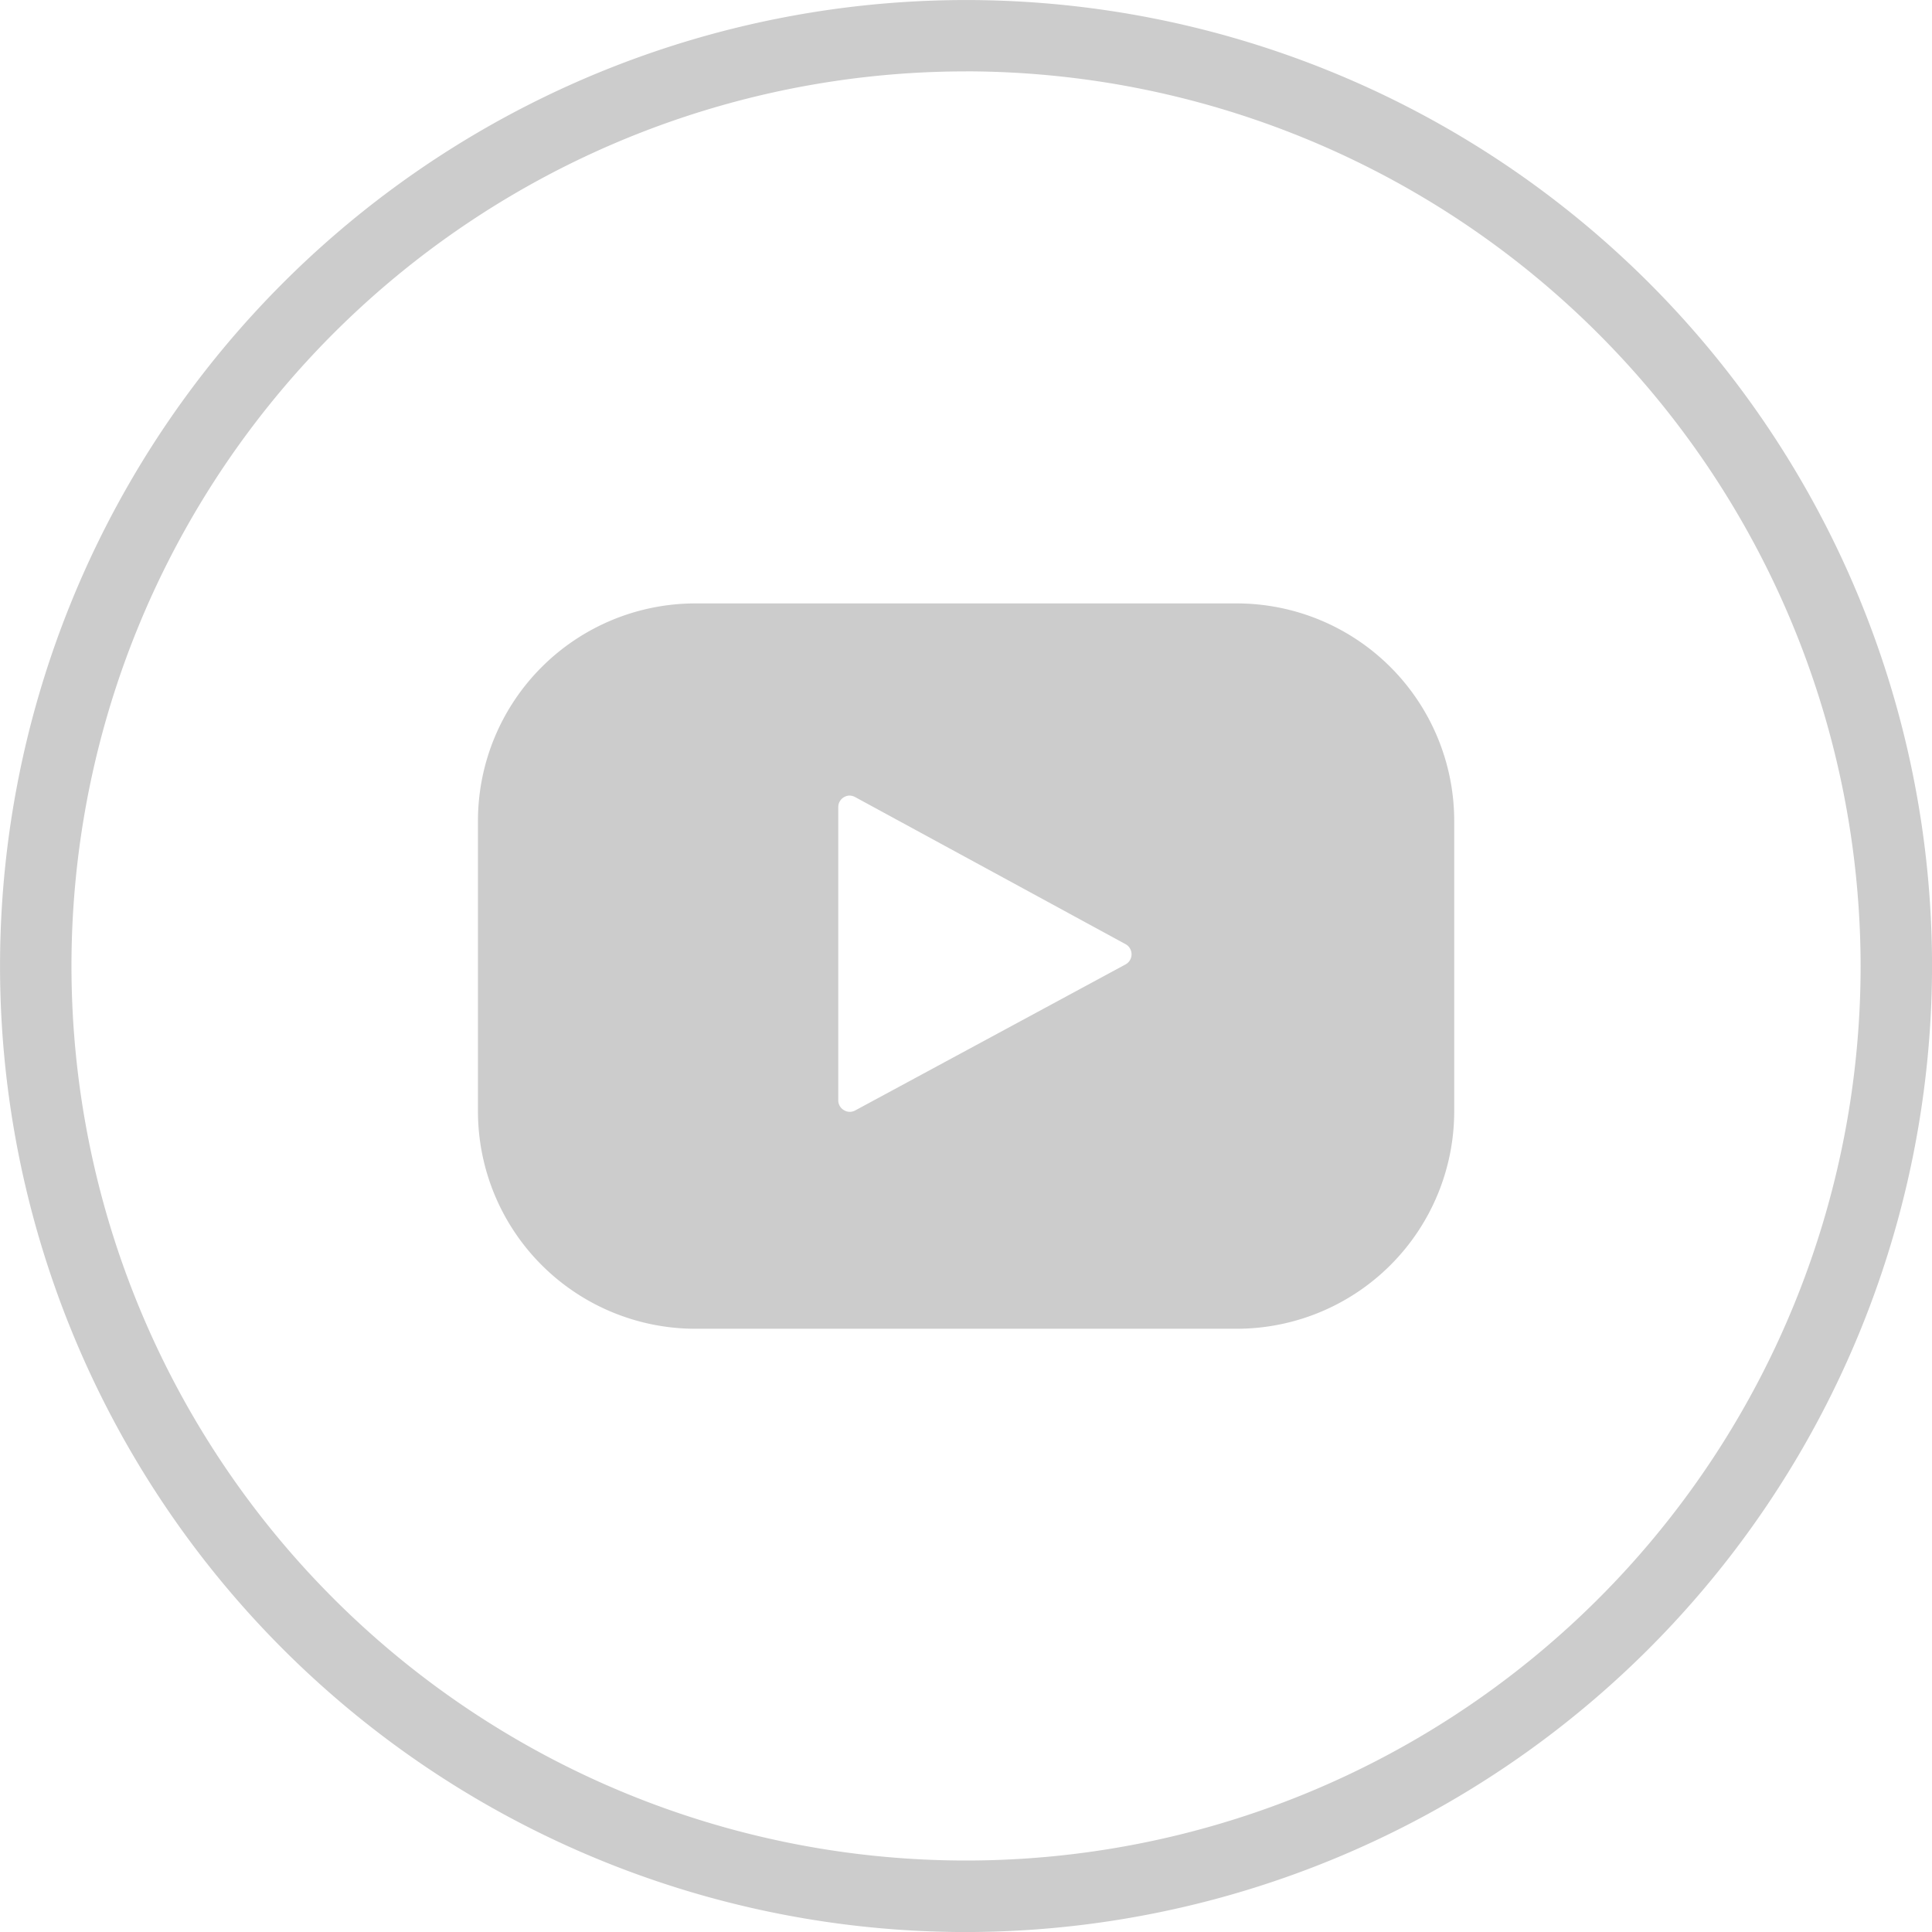
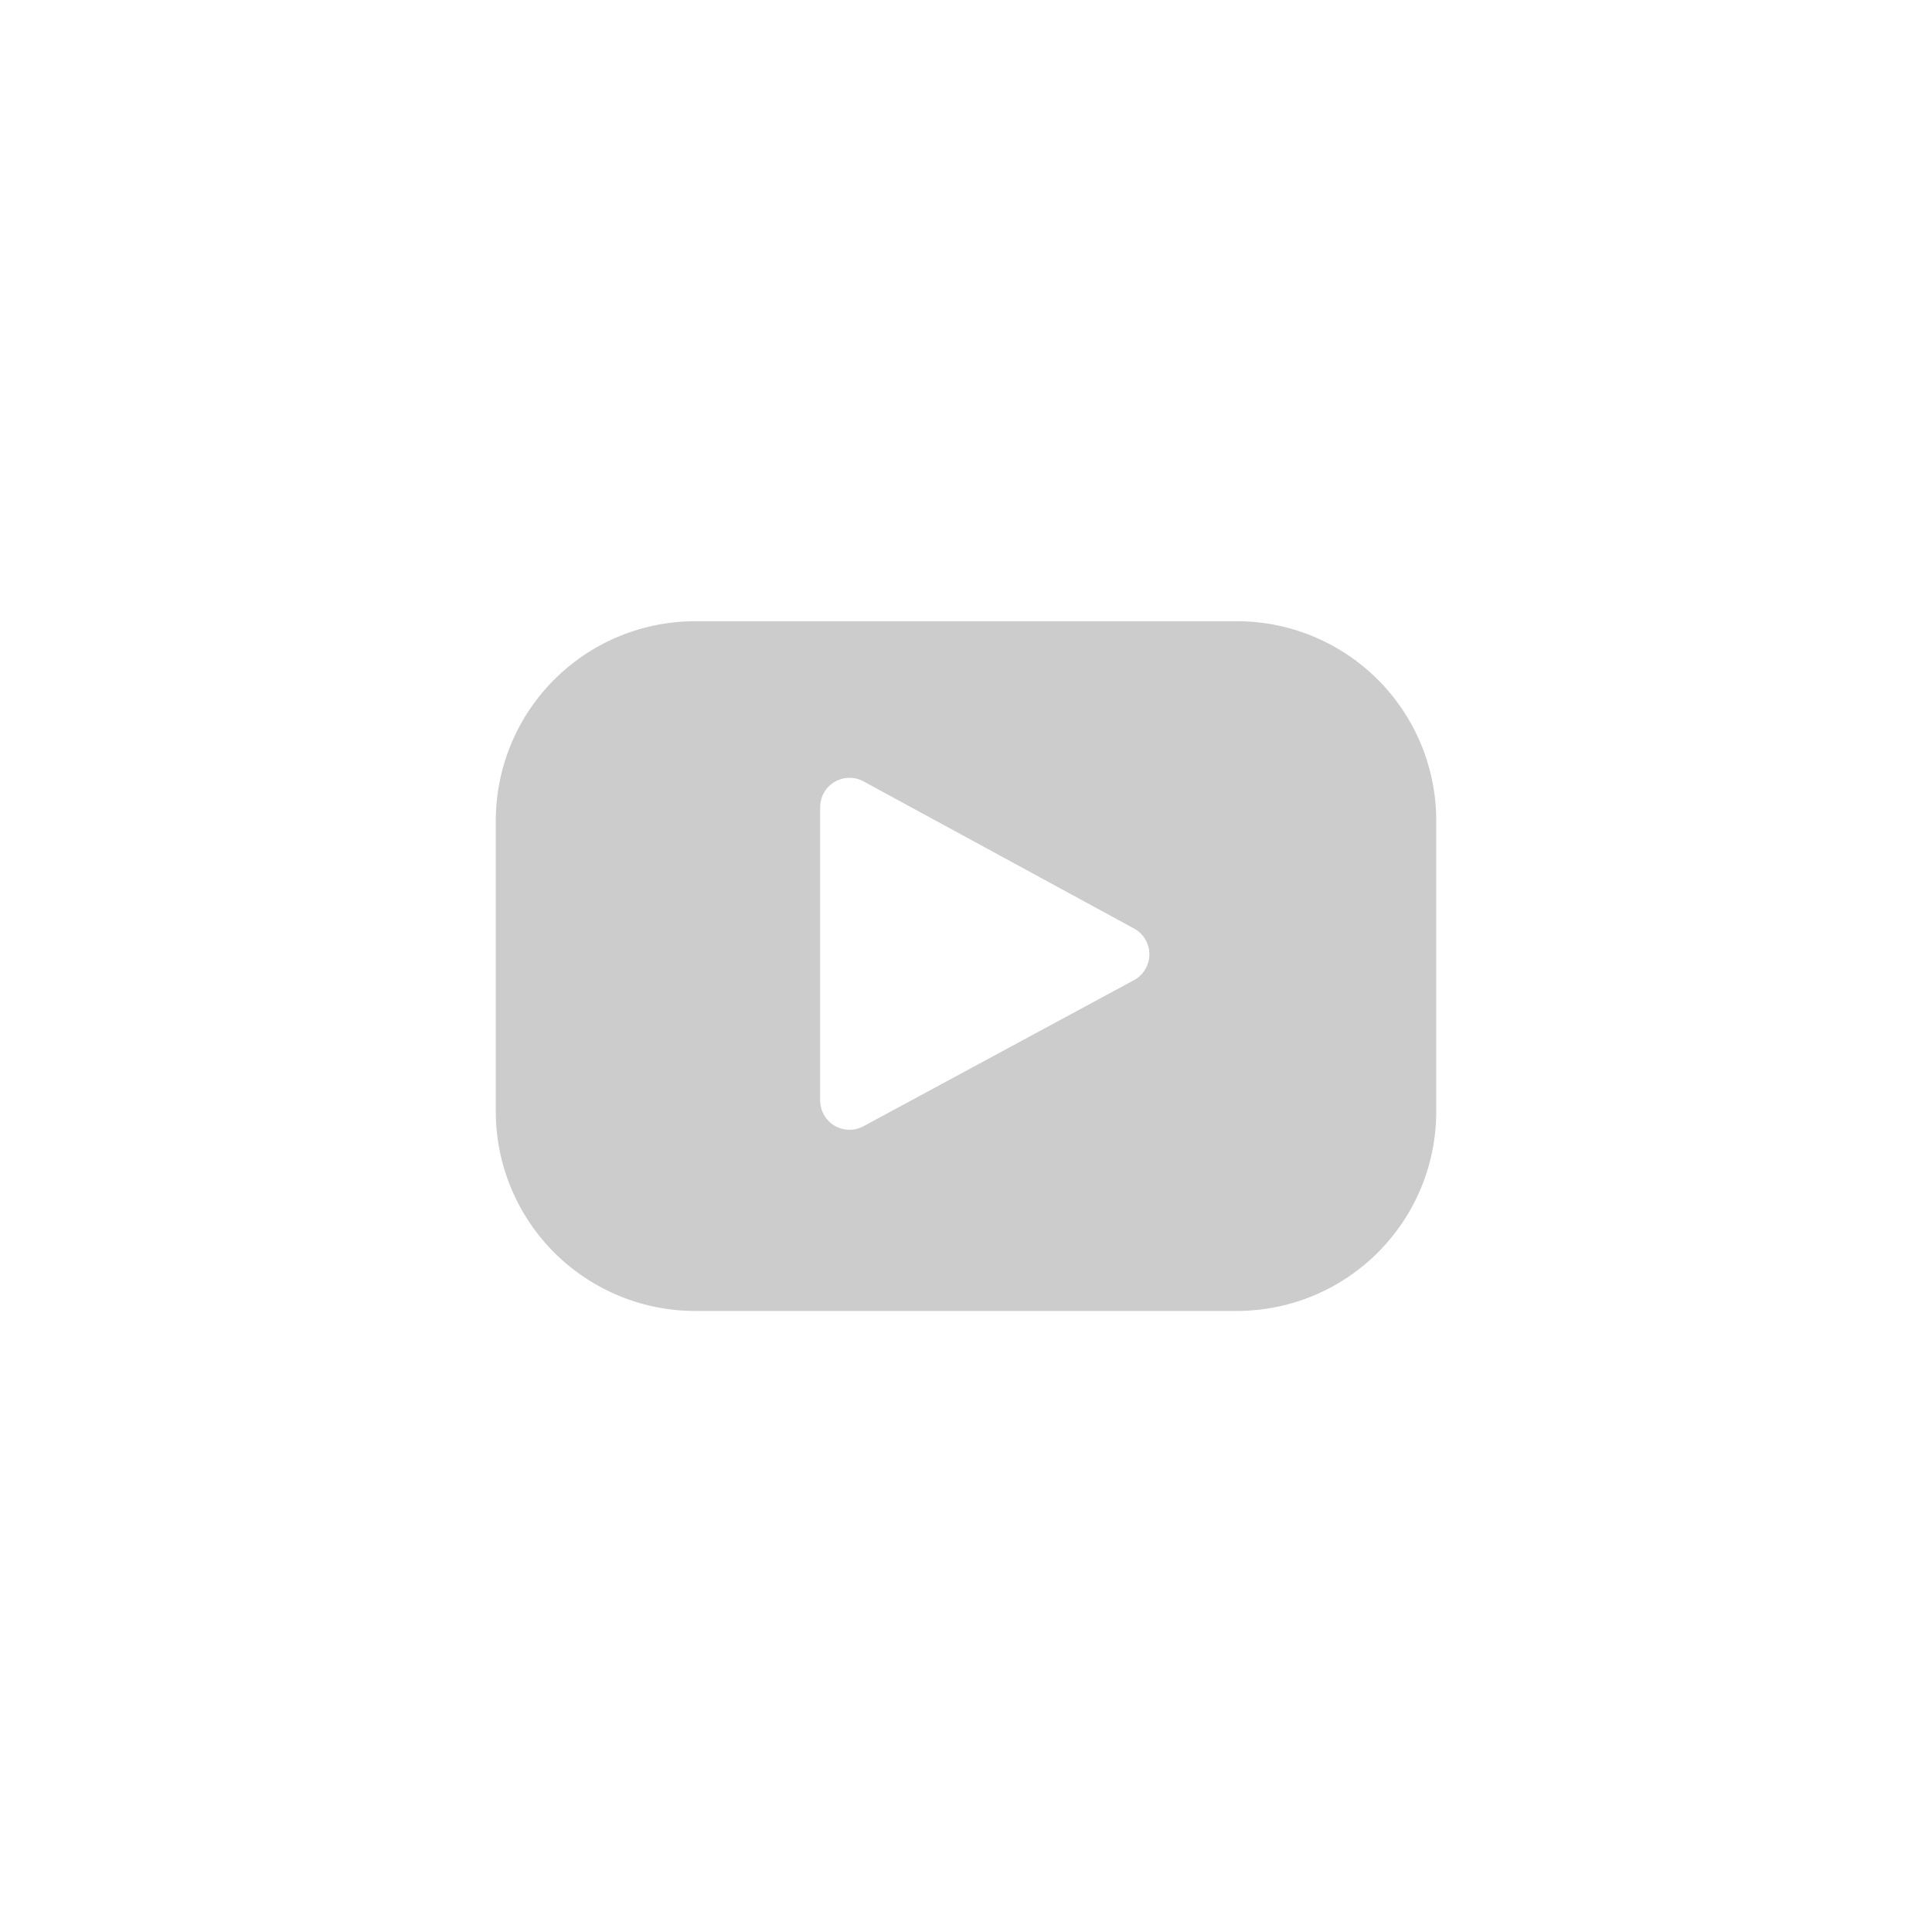
<svg xmlns="http://www.w3.org/2000/svg" id="Group_3604" data-name="Group 3604" width="44.274" height="44.275" viewBox="0 0 44.274 44.275">
  <g id="Group_3603" data-name="Group 3603" transform="translate(0)">
    <g id="Group_3601" data-name="Group 3601">
-       <path id="Path_5230" data-name="Path 5230" d="M264.739,160.474a21.729,21.729,0,1,1,21.729-21.73A21.754,21.754,0,0,1,264.739,160.474Zm0-42.64a20.911,20.911,0,1,0,20.911,20.91A20.934,20.934,0,0,0,264.739,117.835Z" transform="translate(-242.601 -116.608)" fill="#ccc" />
-       <path id="Path_5231" data-name="Path 5231" d="M264.648,160.792a22.137,22.137,0,1,1,22.137-22.139A22.163,22.163,0,0,1,264.648,160.792Zm-21.32-22.139a21.319,21.319,0,1,0,42.639,0,21.319,21.319,0,1,1-42.639,0Zm21.32-20.5a20.5,20.5,0,1,0,20.5,20.5A20.525,20.525,0,0,0,264.648,118.152Z" transform="translate(-242.51 -116.517)" fill="#ccc" />
-     </g>
+       </g>
    <g id="Group_3602" data-name="Group 3602" transform="translate(10.953 13.828)">
      <path id="Path_5232" data-name="Path 5232" d="M273.389,149.736H260.978a4.57,4.57,0,0,1-4.57-4.57V138.5a4.57,4.57,0,0,1,4.57-4.57h12.411a4.57,4.57,0,0,1,4.57,4.57v6.665A4.57,4.57,0,0,1,273.389,149.736Zm-2.353-8.763-6.2-3.372a.673.673,0,0,0-.995.592l0,6.718a.673.673,0,0,0,.993.592l6.193-3.345A.673.673,0,0,0,271.036,140.973Z" transform="translate(-255.999 -133.522)" fill="#ccc" />
-       <path id="Path_5233" data-name="Path 5233" d="M273.3,150.053H260.887a4.984,4.984,0,0,1-4.979-4.979V138.41a4.984,4.984,0,0,1,4.979-4.979H273.3a4.985,4.985,0,0,1,4.98,4.979v6.665A4.985,4.985,0,0,1,273.3,150.053Zm-12.411-15.8a4.167,4.167,0,0,0-4.161,4.161v6.665a4.167,4.167,0,0,0,4.161,4.161H273.3a4.167,4.167,0,0,0,4.162-4.161V138.41a4.167,4.167,0,0,0-4.162-4.161ZM264.43,145.9a1.085,1.085,0,0,1-1.082-1.082l0-6.718a1.082,1.082,0,0,1,1.6-.951l6.2,3.372a1.082,1.082,0,0,1,0,1.9l-6.193,3.345A1.078,1.078,0,0,1,264.43,145.9Zm0-8.066a.269.269,0,0,0-.136.038.26.26,0,0,0-.129.226l0,6.719a.259.259,0,0,0,.129.226.256.256,0,0,0,.261.006l6.193-3.345a.265.265,0,0,0,0-.465h0l-6.2-3.372A.267.267,0,0,0,264.428,137.835Z" transform="translate(-255.908 -133.431)" fill="#ccc" />
    </g>
  </g>
</svg>